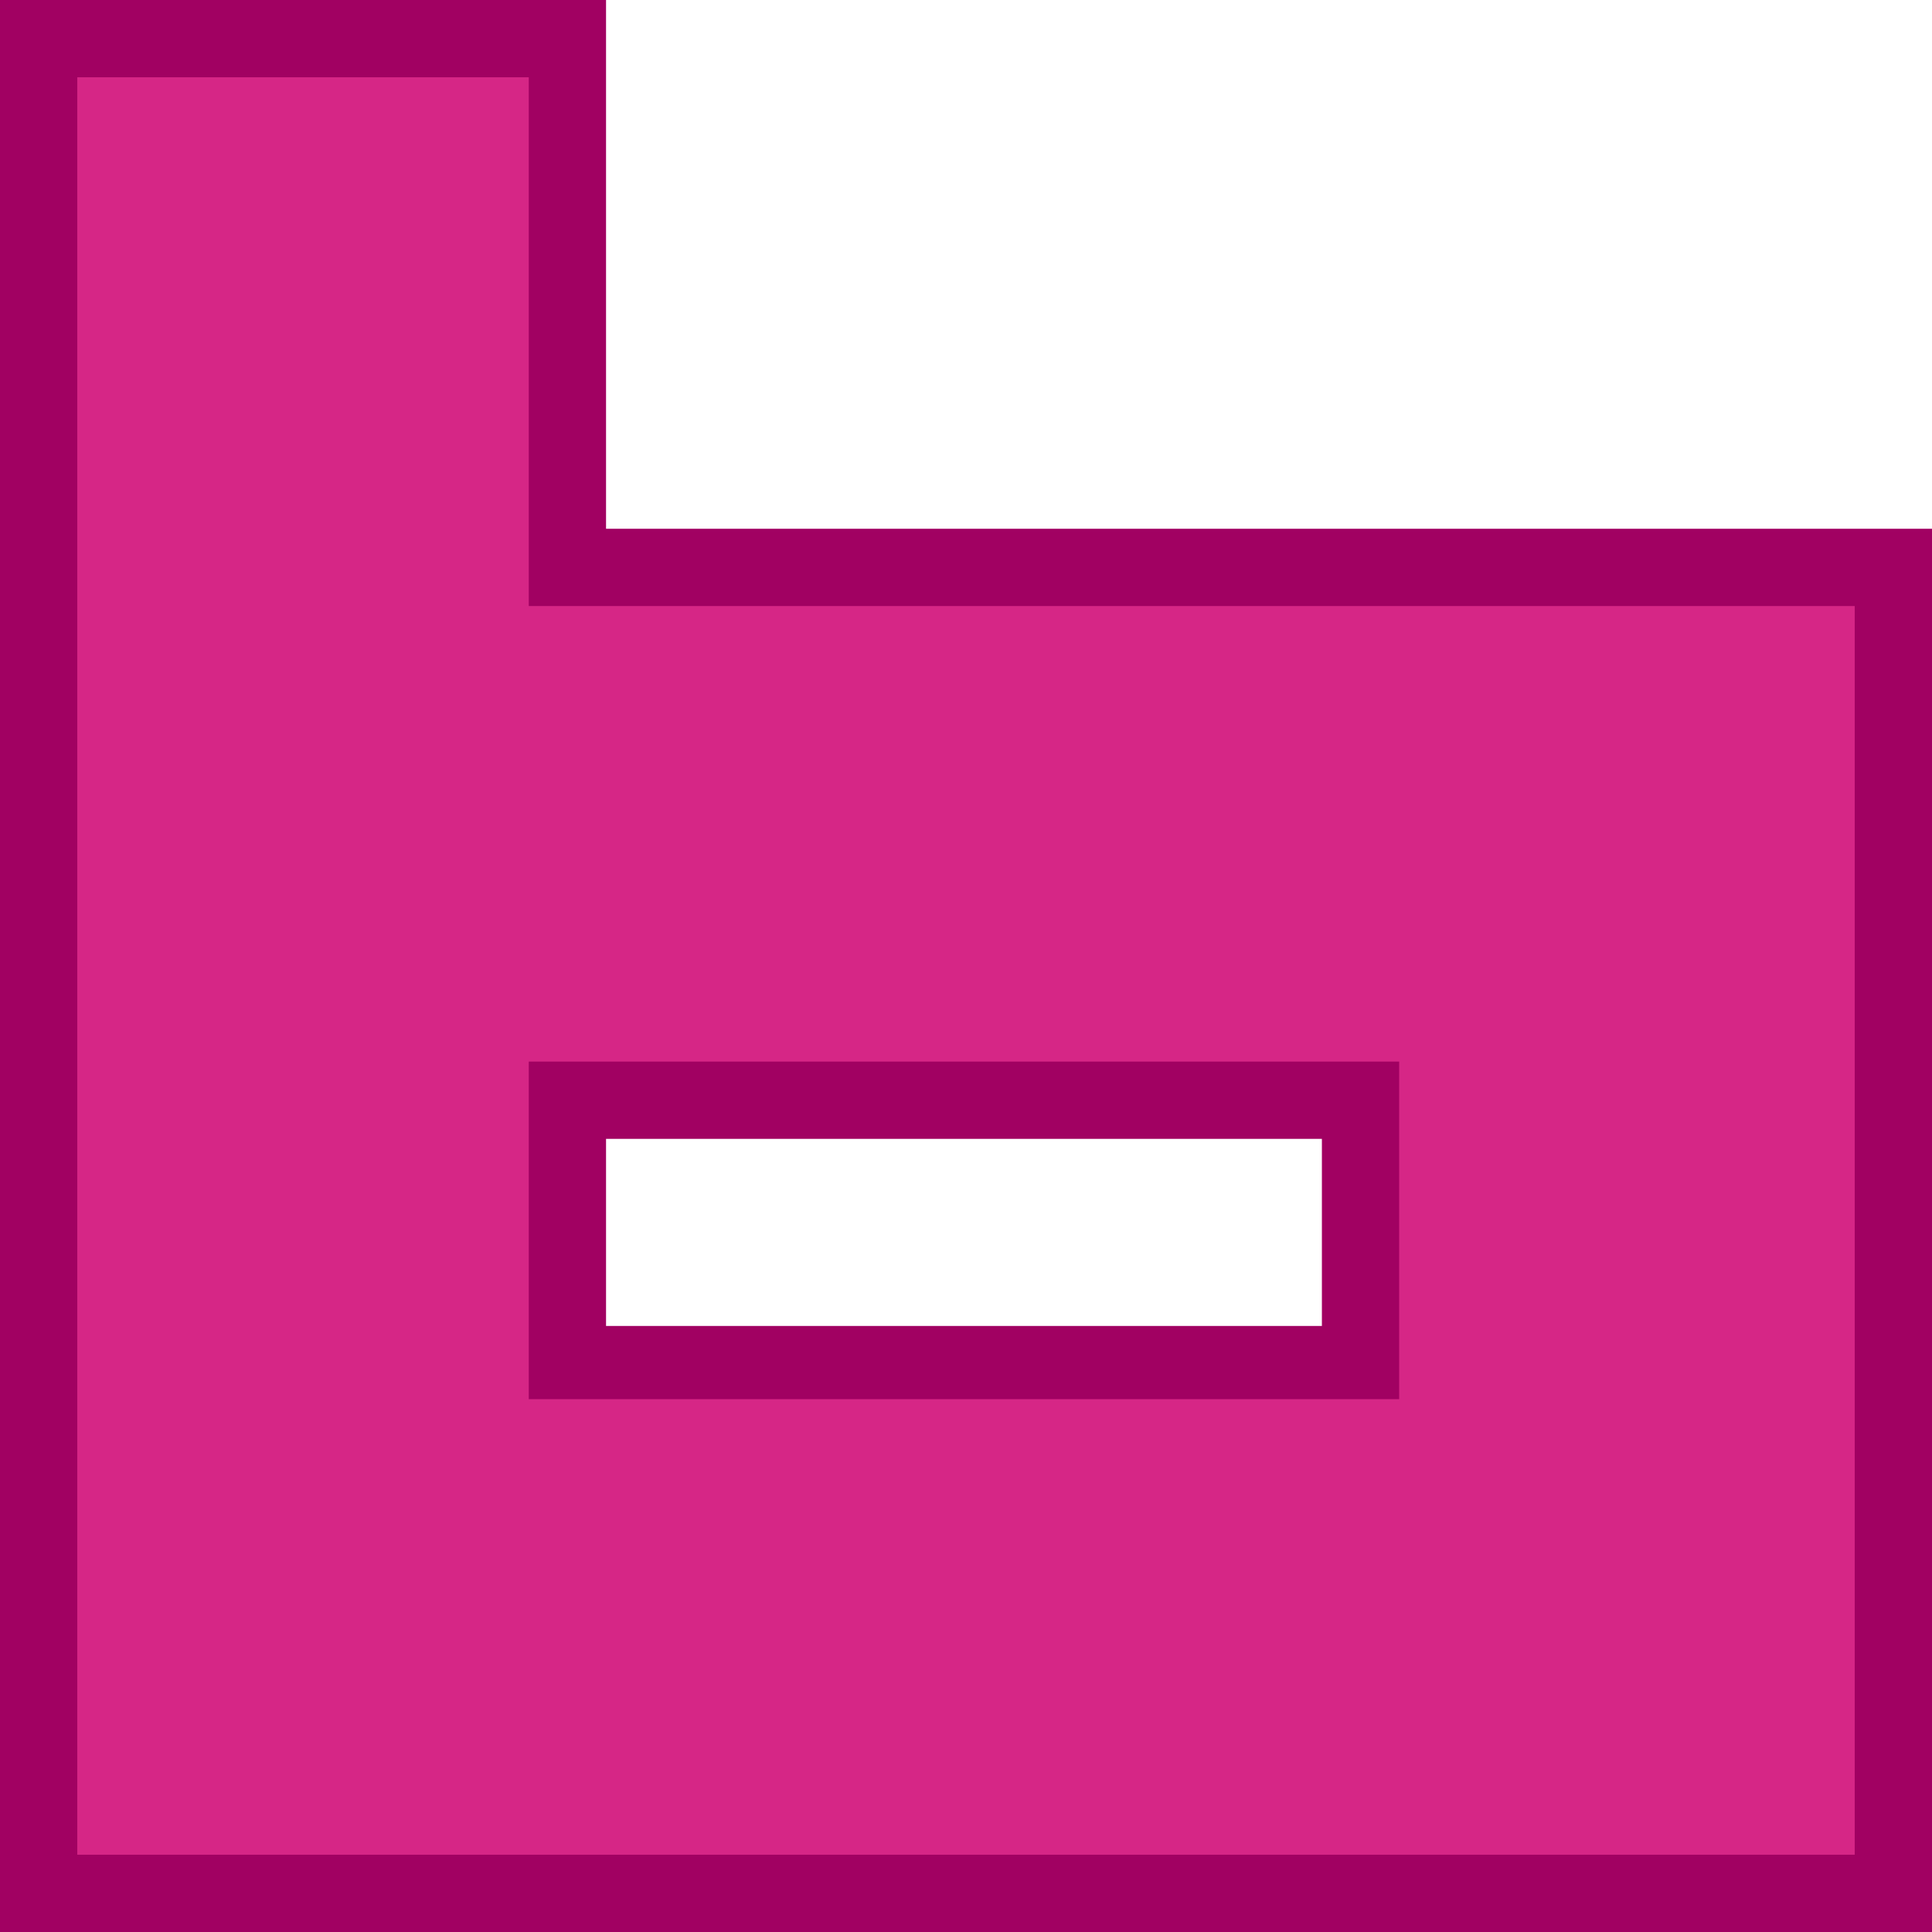
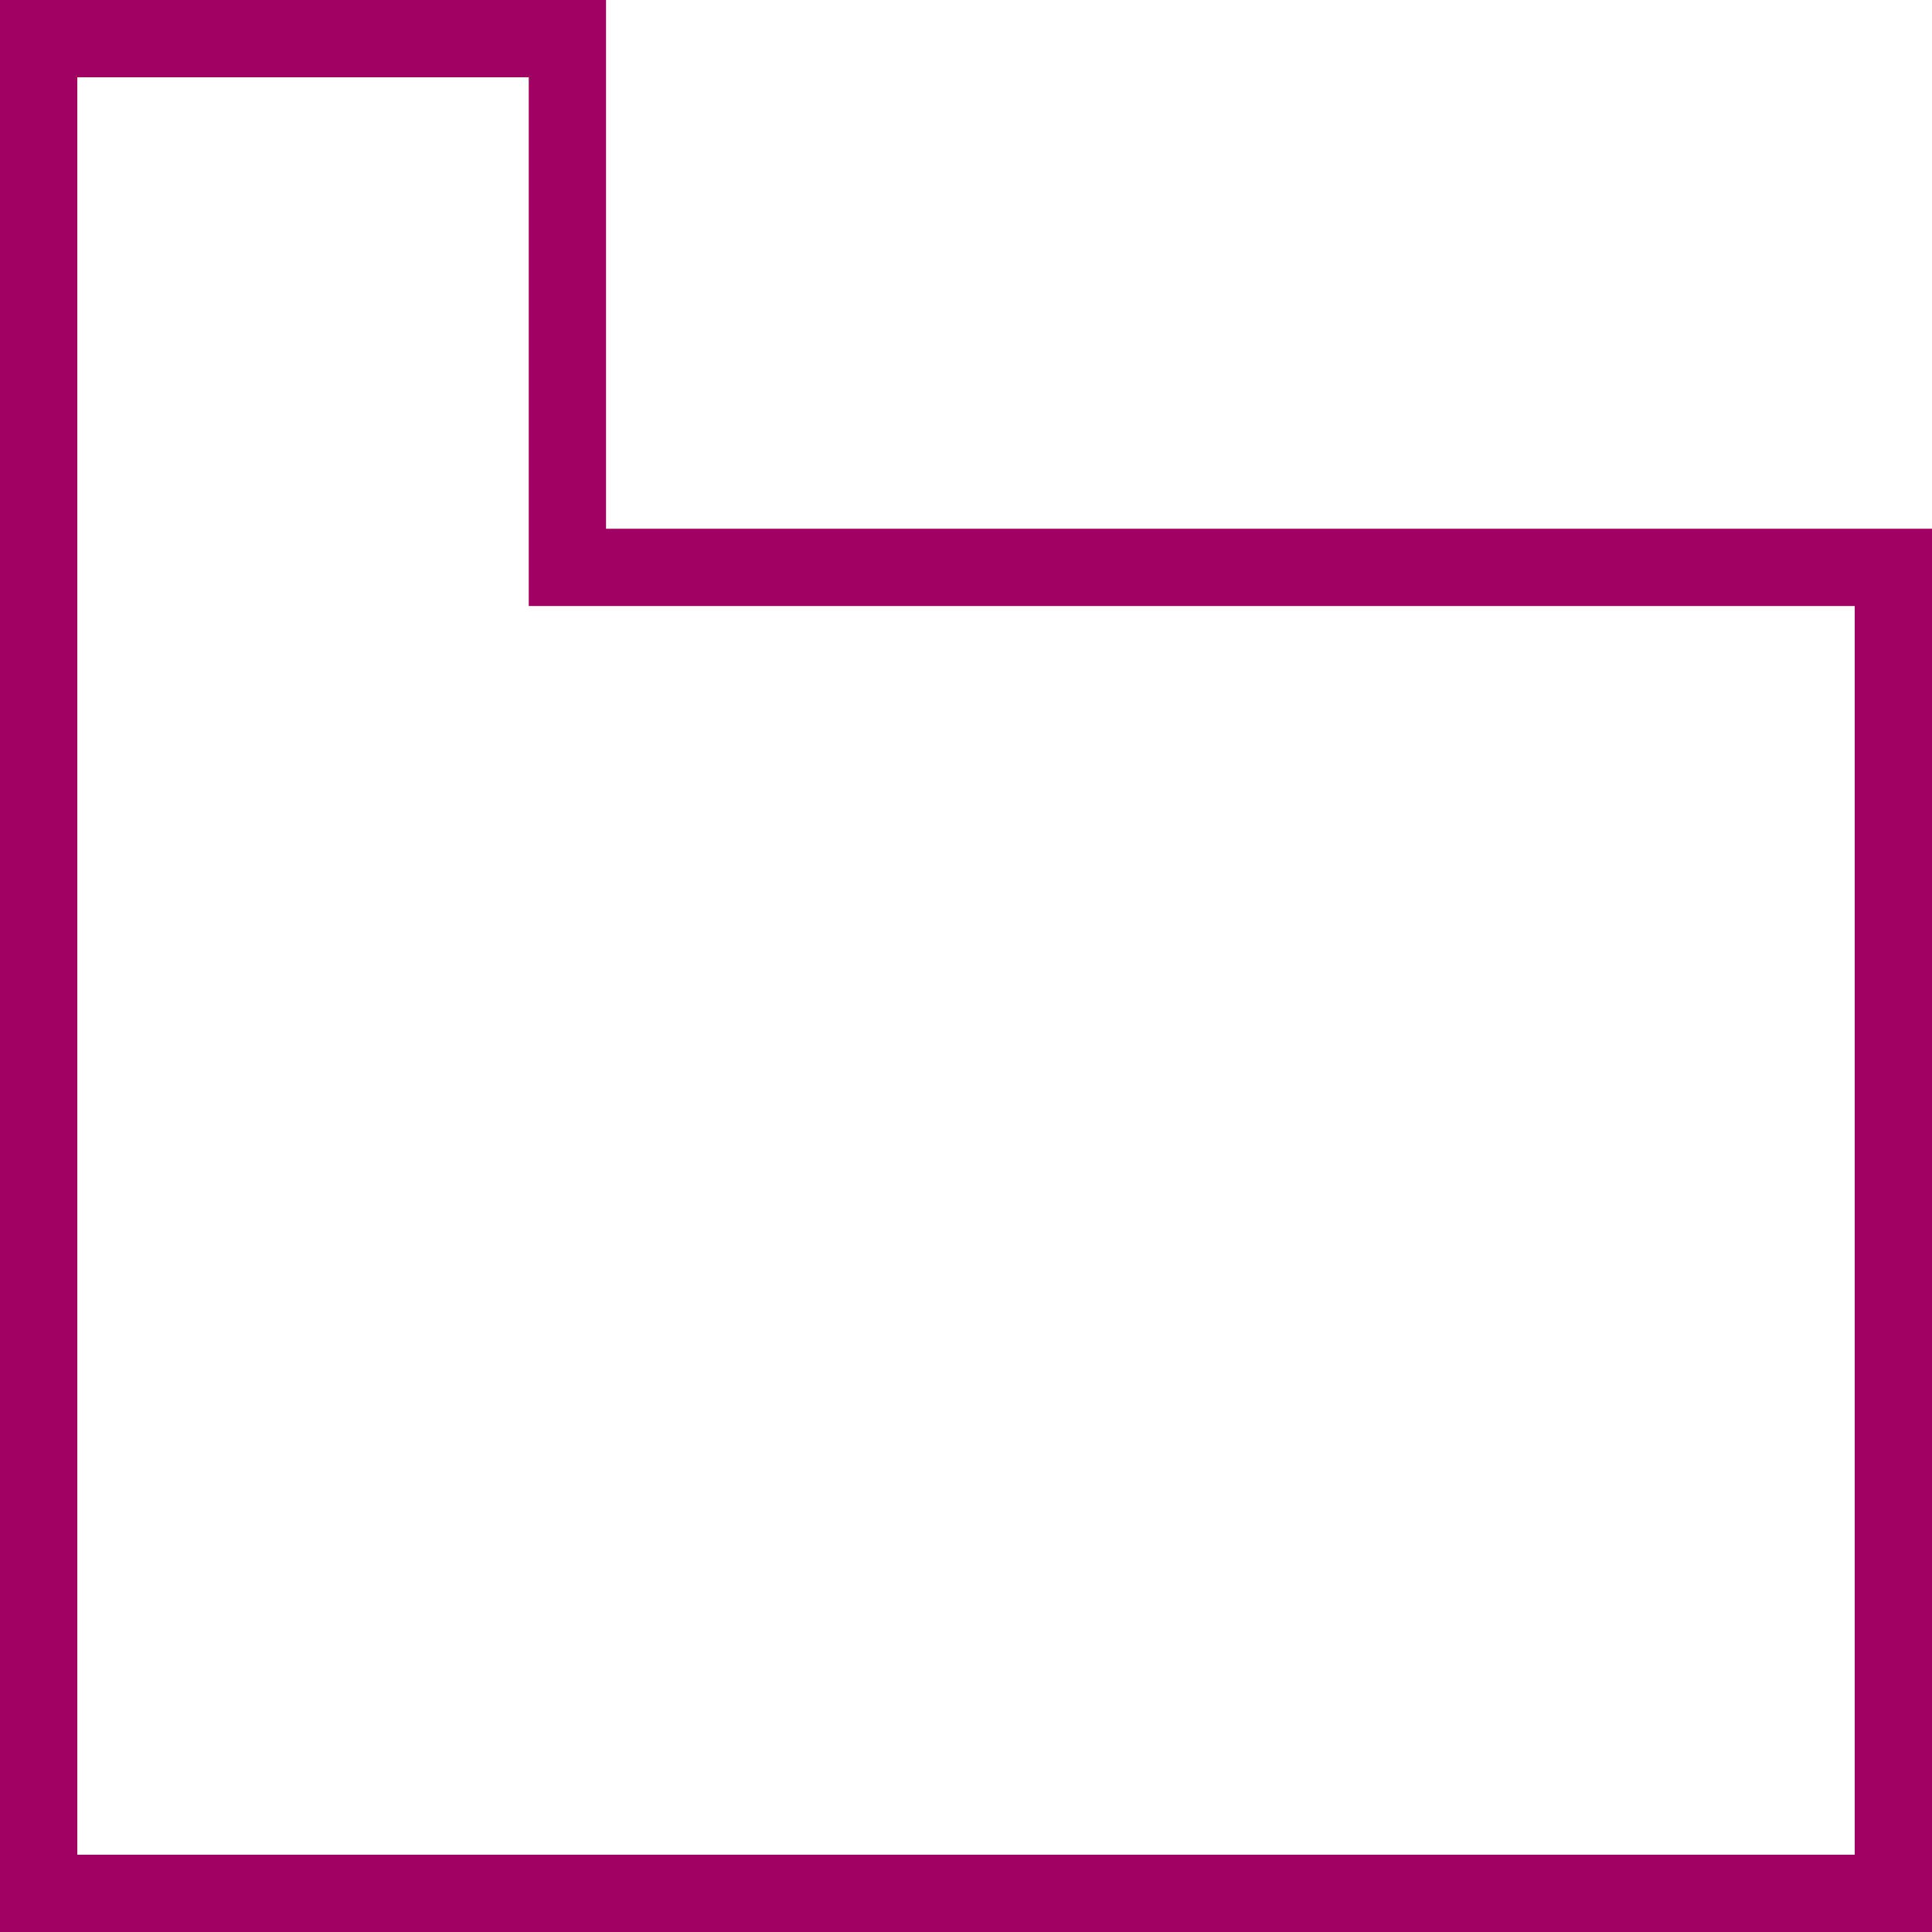
<svg xmlns="http://www.w3.org/2000/svg" height="23.75px" width="23.75px">
  <g transform="matrix(1.0, 0.0, 0.0, 1.0, 11.85, 11.85)">
-     <path d="M11.4 11.4 L-11.4 11.4 -11.4 -11.4 -4.9 -11.4 -4.9 -4.9 11.4 -4.9 11.4 11.4 M4.9 1.65 L-4.9 1.65 -4.9 4.9 4.9 4.9 4.9 1.65" fill="#d62686" fill-rule="evenodd" stroke="none" />
    <path d="M11.9 -5.35 L11.9 11.9 -11.85 11.9 -11.85 -11.85 -4.4 -11.85 -4.4 -5.35 11.9 -5.35 M10.95 10.95 L10.95 -4.4 -5.35 -4.4 -5.35 -10.9 -10.9 -10.9 -10.9 10.95 10.95 10.95" fill="#a10162" fill-rule="evenodd" stroke="none" />
-     <path d="M5.35 1.2 L5.35 5.35 -5.35 5.35 -5.35 1.2 5.35 1.2 M4.4 4.45 L4.4 2.15 -4.4 2.15 -4.4 4.45 4.4 4.45" fill="#a10162" fill-rule="evenodd" stroke="none" />
  </g>
</svg>